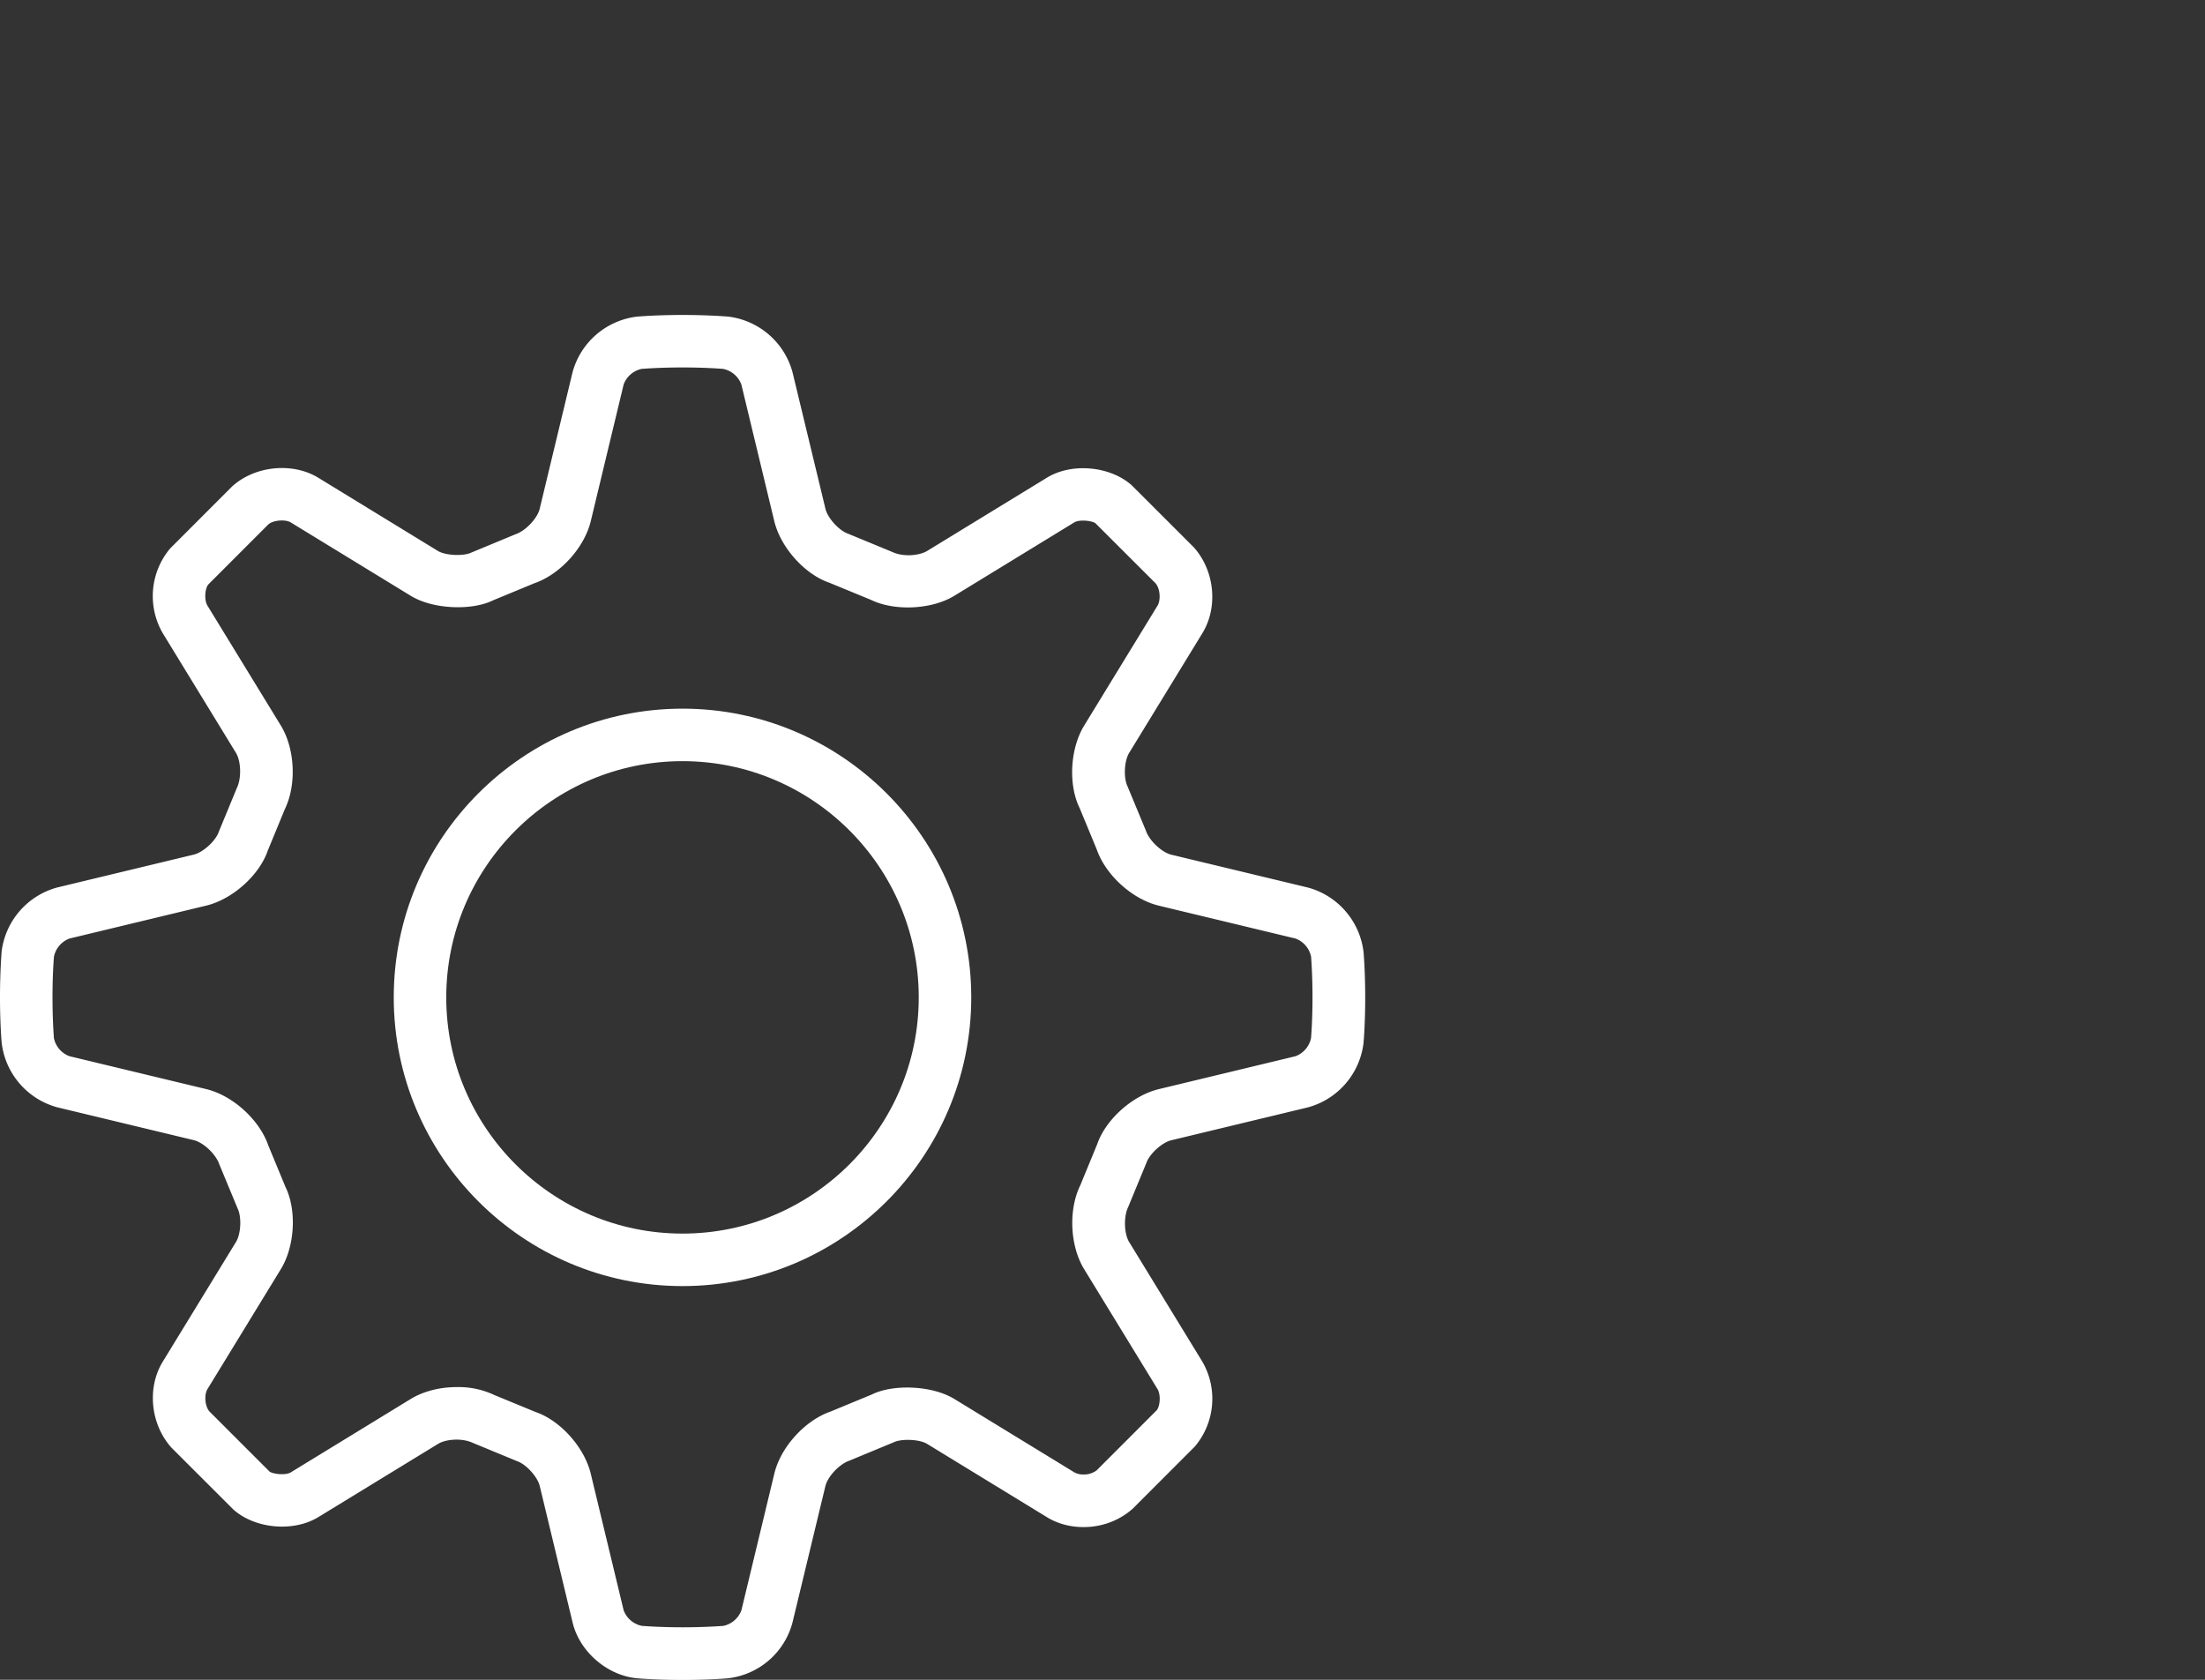
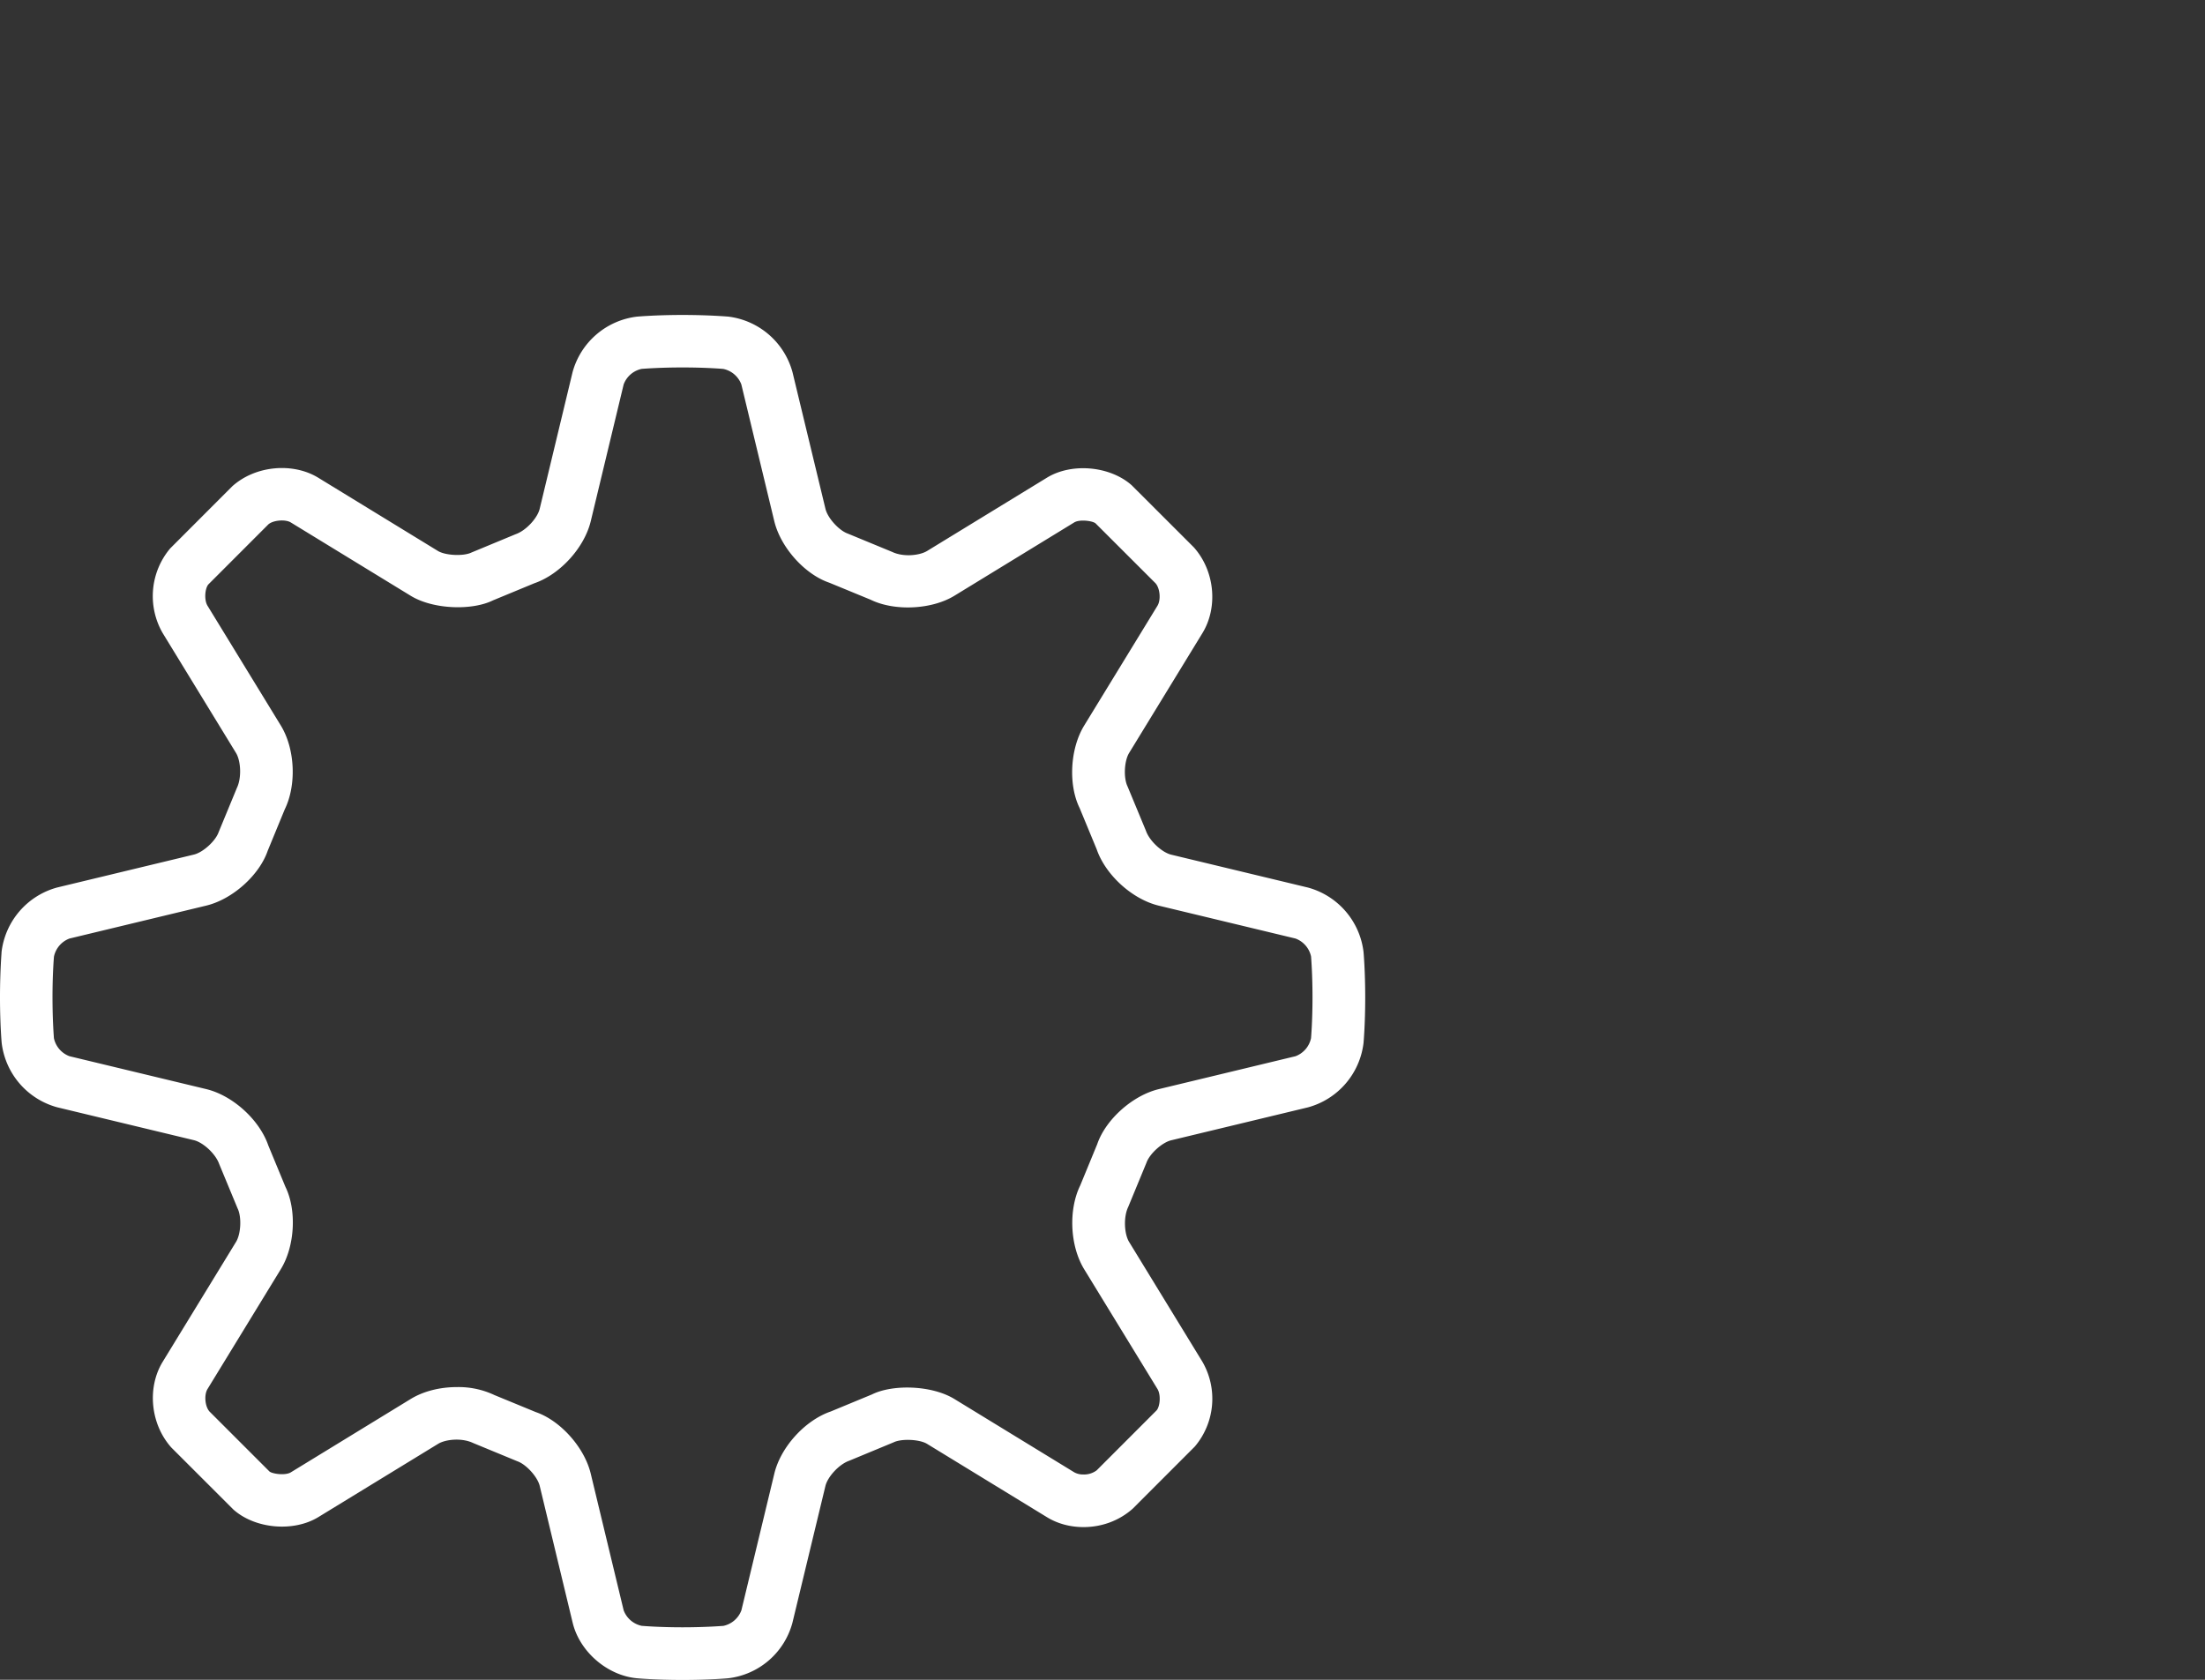
<svg xmlns="http://www.w3.org/2000/svg" viewBox="0 0 42 32">
  <rect x="0" y="0" width="42" height="32" fill="#333333" stroke="none" />
  <g fill="#fff">
    <path d="M3.692 21.72c.176.042.415.259.484.457l.35.844c.079.162.064.483-.03.637l-1.397 2.284c-.299.49-.237 1.184.165 1.634l1.183 1.182c.412.366 1.139.432 1.613.145l2.284-1.397c.143-.088.45-.119.665-.018l.843.348c.17.059.387.297.429.473l.627 2.604c.133.552.66 1.006 1.226 1.058 0 0 .347.032.867.032s.867-.032.868-.032a1.44 1.44 0 0 0 1.225-1.058l.628-2.604c.042-.175.258-.414.456-.483l.844-.35c.149-.073.494-.058.637.03l2.284 1.397c.201.123.441.188.696.188.345 0 .679-.121.938-.352l1.182-1.183a1.41 1.41 0 0 0 .145-1.613l-1.397-2.284c-.094-.154-.109-.475-.018-.665l.348-.843c.059-.17.297-.387.473-.429l2.604-.627a1.45 1.45 0 0 0 1.058-1.226s.032-.347.032-.867-.032-.867-.032-.868a1.45 1.45 0 0 0-1.058-1.226l-2.603-.626c-.176-.042-.415-.259-.484-.457l-.35-.844c-.079-.162-.064-.483.03-.637l1.397-2.284c.299-.49.237-1.184-.165-1.634l-1.183-1.182c-.413-.367-1.141-.433-1.613-.145l-2.284 1.397c-.143.087-.451.12-.665.018l-.843-.348c-.17-.059-.386-.297-.428-.473l-.628-2.604a1.45 1.45 0 0 0-1.226-1.058C13.867 6.032 13.52 6 13 6s-.867.032-.868.032a1.45 1.45 0 0 0-1.226 1.058l-.626 2.602c-.042.176-.259.415-.457.484l-.844.35c-.15.073-.494.057-.637-.03L6.059 9.099c-.473-.288-1.185-.238-1.634.164l-1.182 1.183a1.41 1.41 0 0 0-.145 1.613l1.397 2.284c.094.154.109.475.018.665l-.348.843c-.059.17-.297.387-.473.429l-2.604.627A1.45 1.45 0 0 0 .03 18.133c.002 0-.03.347-.03.867s.032.867.032.868a1.45 1.45 0 0 0 1.058 1.226zM1 19c0-.458.027-.767.028-.777a.47.47 0 0 1 .296-.344l2.604-.627c.505-.122 1.014-.584 1.172-1.047l.324-.787c.228-.467.196-1.153-.075-1.597l-1.397-2.283c-.067-.111-.048-.331.018-.406L5.111 9.99c.091-.081.323-.101.427-.038l2.284 1.397c.433.265 1.175.283 1.568.088l.788-.326c.491-.169.953-.678 1.075-1.184l.626-2.603a.47.47 0 0 1 .344-.297c.01 0 .319-.027.777-.027s.767.027.777.028a.47.47 0 0 1 .344.296l.627 2.603c.122.505.583 1.015 1.047 1.173l.787.324c.457.224 1.165.189 1.597-.075l2.283-1.397c.104-.063.35-.03.406.018l1.142 1.141c.086.097.105.316.038.427l-1.397 2.284c-.271.443-.303 1.13-.088 1.568l.326.788c.169.491.678.953 1.184 1.075l2.603.626a.47.47 0 0 1 .297.344c0 .01.027.319.027.777s-.027.767-.028.777a.47.47 0 0 1-.296.344l-2.604.627c-.505.122-1.014.584-1.172 1.047l-.324.787c-.228.467-.196 1.153.075 1.597l1.397 2.283c.067.111.048.331-.018.406l-1.141 1.142a.4.4 0 0 1-.251.079.35.35 0 0 1-.175-.041l-2.284-1.397c-.432-.264-1.174-.283-1.568-.088l-.788.326c-.491.169-.953.679-1.074 1.184l-.627 2.603a.47.47 0 0 1-.344.297c-.011 0-.32.027-.778.027s-.767-.027-.777-.028a.47.47 0 0 1-.344-.296l-.627-2.604c-.122-.505-.584-1.014-1.047-1.172l-.787-.324a1.6 1.6 0 0 0-.715-.152c-.329 0-.642.081-.882.228l-2.283 1.397c-.104.063-.351.029-.406-.018L3.99 26.889c-.086-.097-.105-.316-.038-.427l1.397-2.284c.271-.443.303-1.13.088-1.568l-.326-.788c-.169-.491-.678-.953-1.184-1.075l-2.603-.626a.47.47 0 0 1-.297-.344c0-.01-.027-.319-.027-.777" />
-     <path d="M13 24.5c3.033 0 5.5-2.467 5.5-5.5s-2.467-5.5-5.5-5.5-5.5 2.467-5.5 5.5 2.467 5.5 5.5 5.5m0-10c2.481 0 4.5 2.019 4.5 4.5s-2.019 4.5-4.5 4.5-4.5-2.019-4.5-4.5 2.019-4.5 4.5-4.5" />
  </g>
</svg>